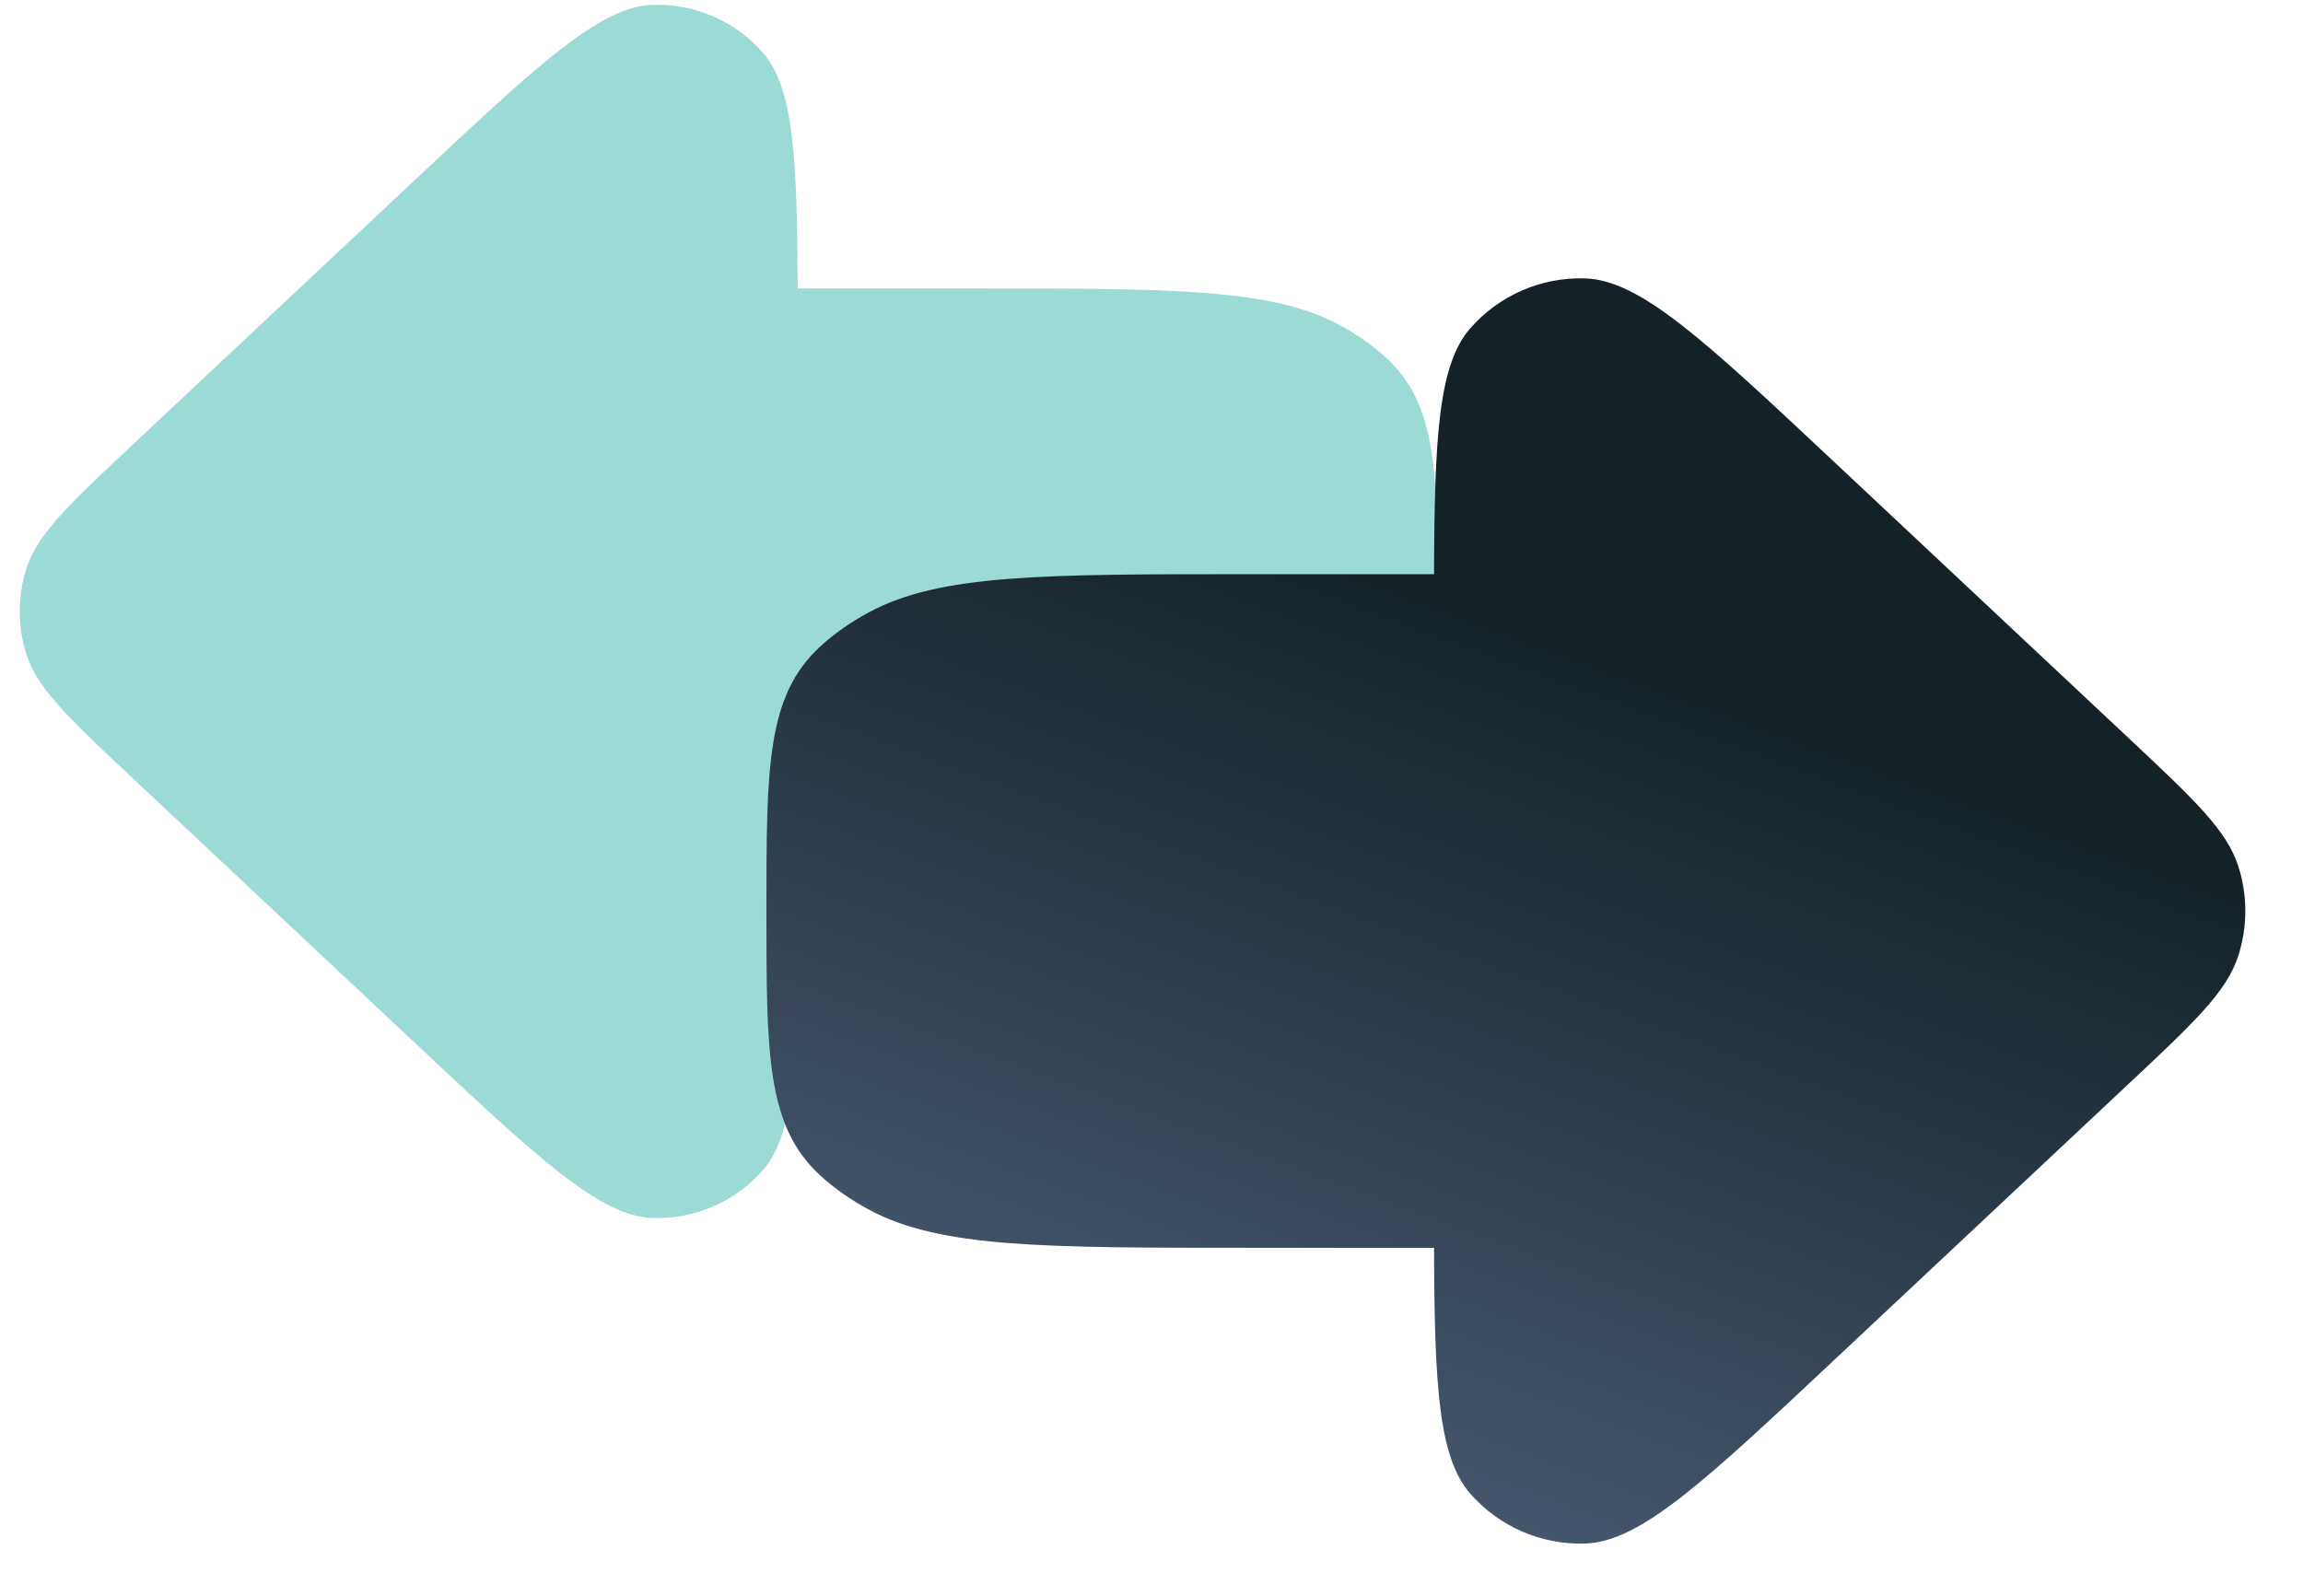
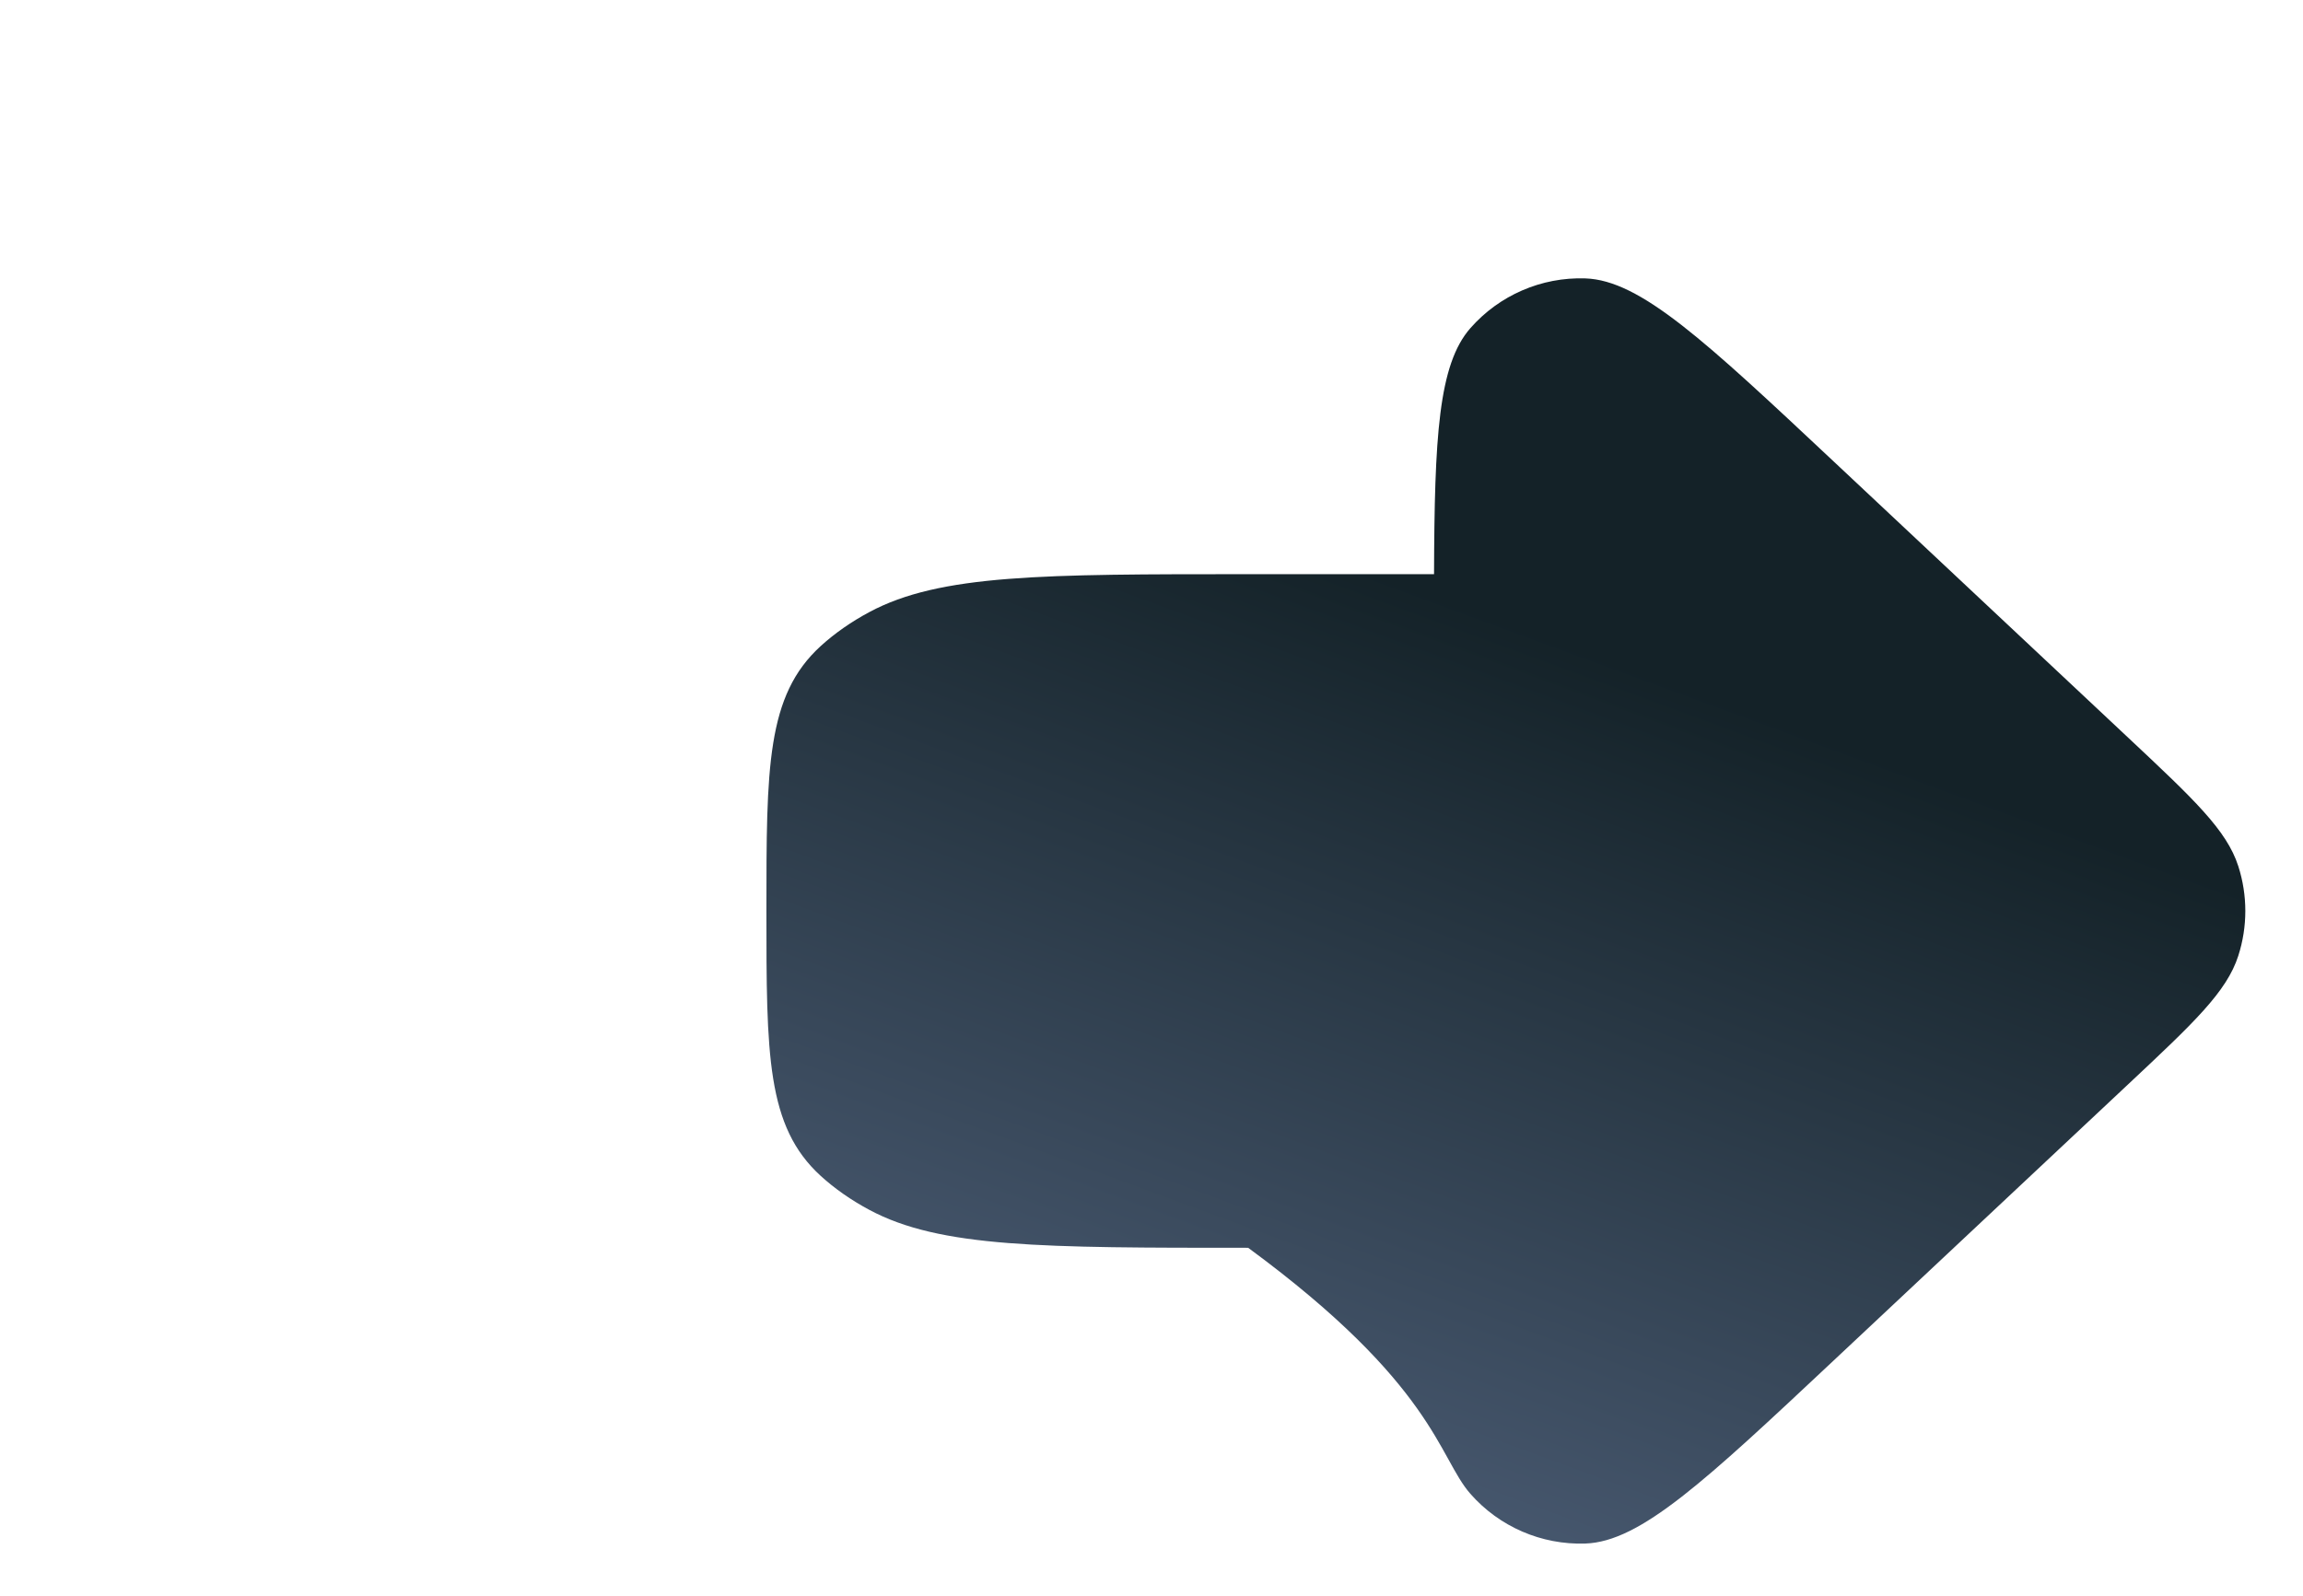
<svg xmlns="http://www.w3.org/2000/svg" width="101" height="70" viewBox="0 0 101 70" fill="none">
-   <path fill-rule="evenodd" clip-rule="evenodd" d="M1.159 28.705C1.647 30.223 3.024 31.516 5.779 34.1L18.176 45.731L18.176 45.731C23.593 50.813 26.302 53.355 28.621 53.431C30.464 53.492 32.237 52.724 33.453 51.339C34.799 49.806 34.962 46.751 34.982 40.99L42.799 40.99C51.438 40.99 55.758 40.99 58.734 39.393C59.5 38.982 60.186 38.502 60.774 37.966C63.057 35.885 63.057 32.864 63.057 26.822C63.057 20.78 63.057 17.759 60.774 15.678C60.186 15.142 59.5 14.662 58.734 14.251C55.758 12.654 51.438 12.654 42.799 12.654L34.982 12.654C34.962 6.893 34.799 3.838 33.453 2.305C32.237 0.92 30.464 0.152 28.621 0.213C26.302 0.289 23.593 2.83 18.176 7.913L5.779 19.544C3.024 22.128 1.647 23.42 1.159 24.939C0.766 26.164 0.766 27.48 1.159 28.705Z" fill="#9CDAD6" />
  <g filter="url(#filter0_bd_904_1240)">
-     <path fill-rule="evenodd" clip-rule="evenodd" d="M98.163 35.999C97.655 34.415 96.219 33.068 93.346 30.372L80.417 18.243L80.417 18.243C74.768 12.943 71.943 10.293 69.525 10.213C67.603 10.149 65.754 10.95 64.485 12.395C63.081 13.994 62.911 17.18 62.891 23.188H54.739C45.729 23.188 41.224 23.188 38.121 24.853C37.322 25.282 36.607 25.782 35.994 26.34C33.612 28.511 33.612 31.662 33.612 37.963C33.612 44.264 33.612 47.414 35.994 49.585C36.607 50.143 37.322 50.644 38.121 51.072C41.224 52.738 45.729 52.738 54.739 52.738H62.891C62.911 58.746 63.081 61.931 64.485 63.53C65.754 64.975 67.603 65.776 69.525 65.712C71.943 65.632 74.768 62.982 80.417 57.682L93.346 45.553C96.219 42.858 97.655 41.51 98.163 39.926C98.573 38.649 98.573 37.276 98.163 35.999Z" fill="url(#paint0_linear_904_1240)" />
+     <path fill-rule="evenodd" clip-rule="evenodd" d="M98.163 35.999C97.655 34.415 96.219 33.068 93.346 30.372L80.417 18.243L80.417 18.243C74.768 12.943 71.943 10.293 69.525 10.213C67.603 10.149 65.754 10.95 64.485 12.395C63.081 13.994 62.911 17.18 62.891 23.188H54.739C45.729 23.188 41.224 23.188 38.121 24.853C37.322 25.282 36.607 25.782 35.994 26.34C33.612 28.511 33.612 31.662 33.612 37.963C33.612 44.264 33.612 47.414 35.994 49.585C36.607 50.143 37.322 50.644 38.121 51.072C41.224 52.738 45.729 52.738 54.739 52.738C62.911 58.746 63.081 61.931 64.485 63.53C65.754 64.975 67.603 65.776 69.525 65.712C71.943 65.632 74.768 62.982 80.417 57.682L93.346 45.553C96.219 42.858 97.655 41.51 98.163 39.926C98.573 38.649 98.573 37.276 98.163 35.999Z" fill="url(#paint0_linear_904_1240)" />
  </g>
  <defs>
    <filter id="filter0_bd_904_1240" x="29.612" y="6.209" width="72.858" height="63.506" filterUnits="userSpaceOnUse" color-interpolation-filters="sRGB">
      <feFlood flood-opacity="0" result="BackgroundImageFix" />
      <feGaussianBlur in="BackgroundImageFix" stdDeviation="2" />
      <feComposite in2="SourceAlpha" operator="in" result="effect1_backgroundBlur_904_1240" />
      <feColorMatrix in="SourceAlpha" type="matrix" values="0 0 0 0 0 0 0 0 0 0 0 0 0 0 0 0 0 0 127 0" result="hardAlpha" />
      <feOffset dy="2" />
      <feGaussianBlur stdDeviation="1" />
      <feComposite in2="hardAlpha" operator="out" />
      <feColorMatrix type="matrix" values="0 0 0 0 0 0 0 0 0 0 0 0 0 0 0 0 0 0 0.25 0" />
      <feBlend mode="normal" in2="effect1_backgroundBlur_904_1240" result="effect2_dropShadow_904_1240" />
      <feBlend mode="normal" in="SourceGraphic" in2="effect2_dropShadow_904_1240" result="shape" />
    </filter>
    <linearGradient id="paint0_linear_904_1240" x1="60.501" y1="23.188" x2="45.706" y2="63.328" gradientUnits="userSpaceOnUse">
      <stop stop-color="#142228" />
      <stop offset="1" stop-color="#4D5E77" />
    </linearGradient>
  </defs>
</svg>